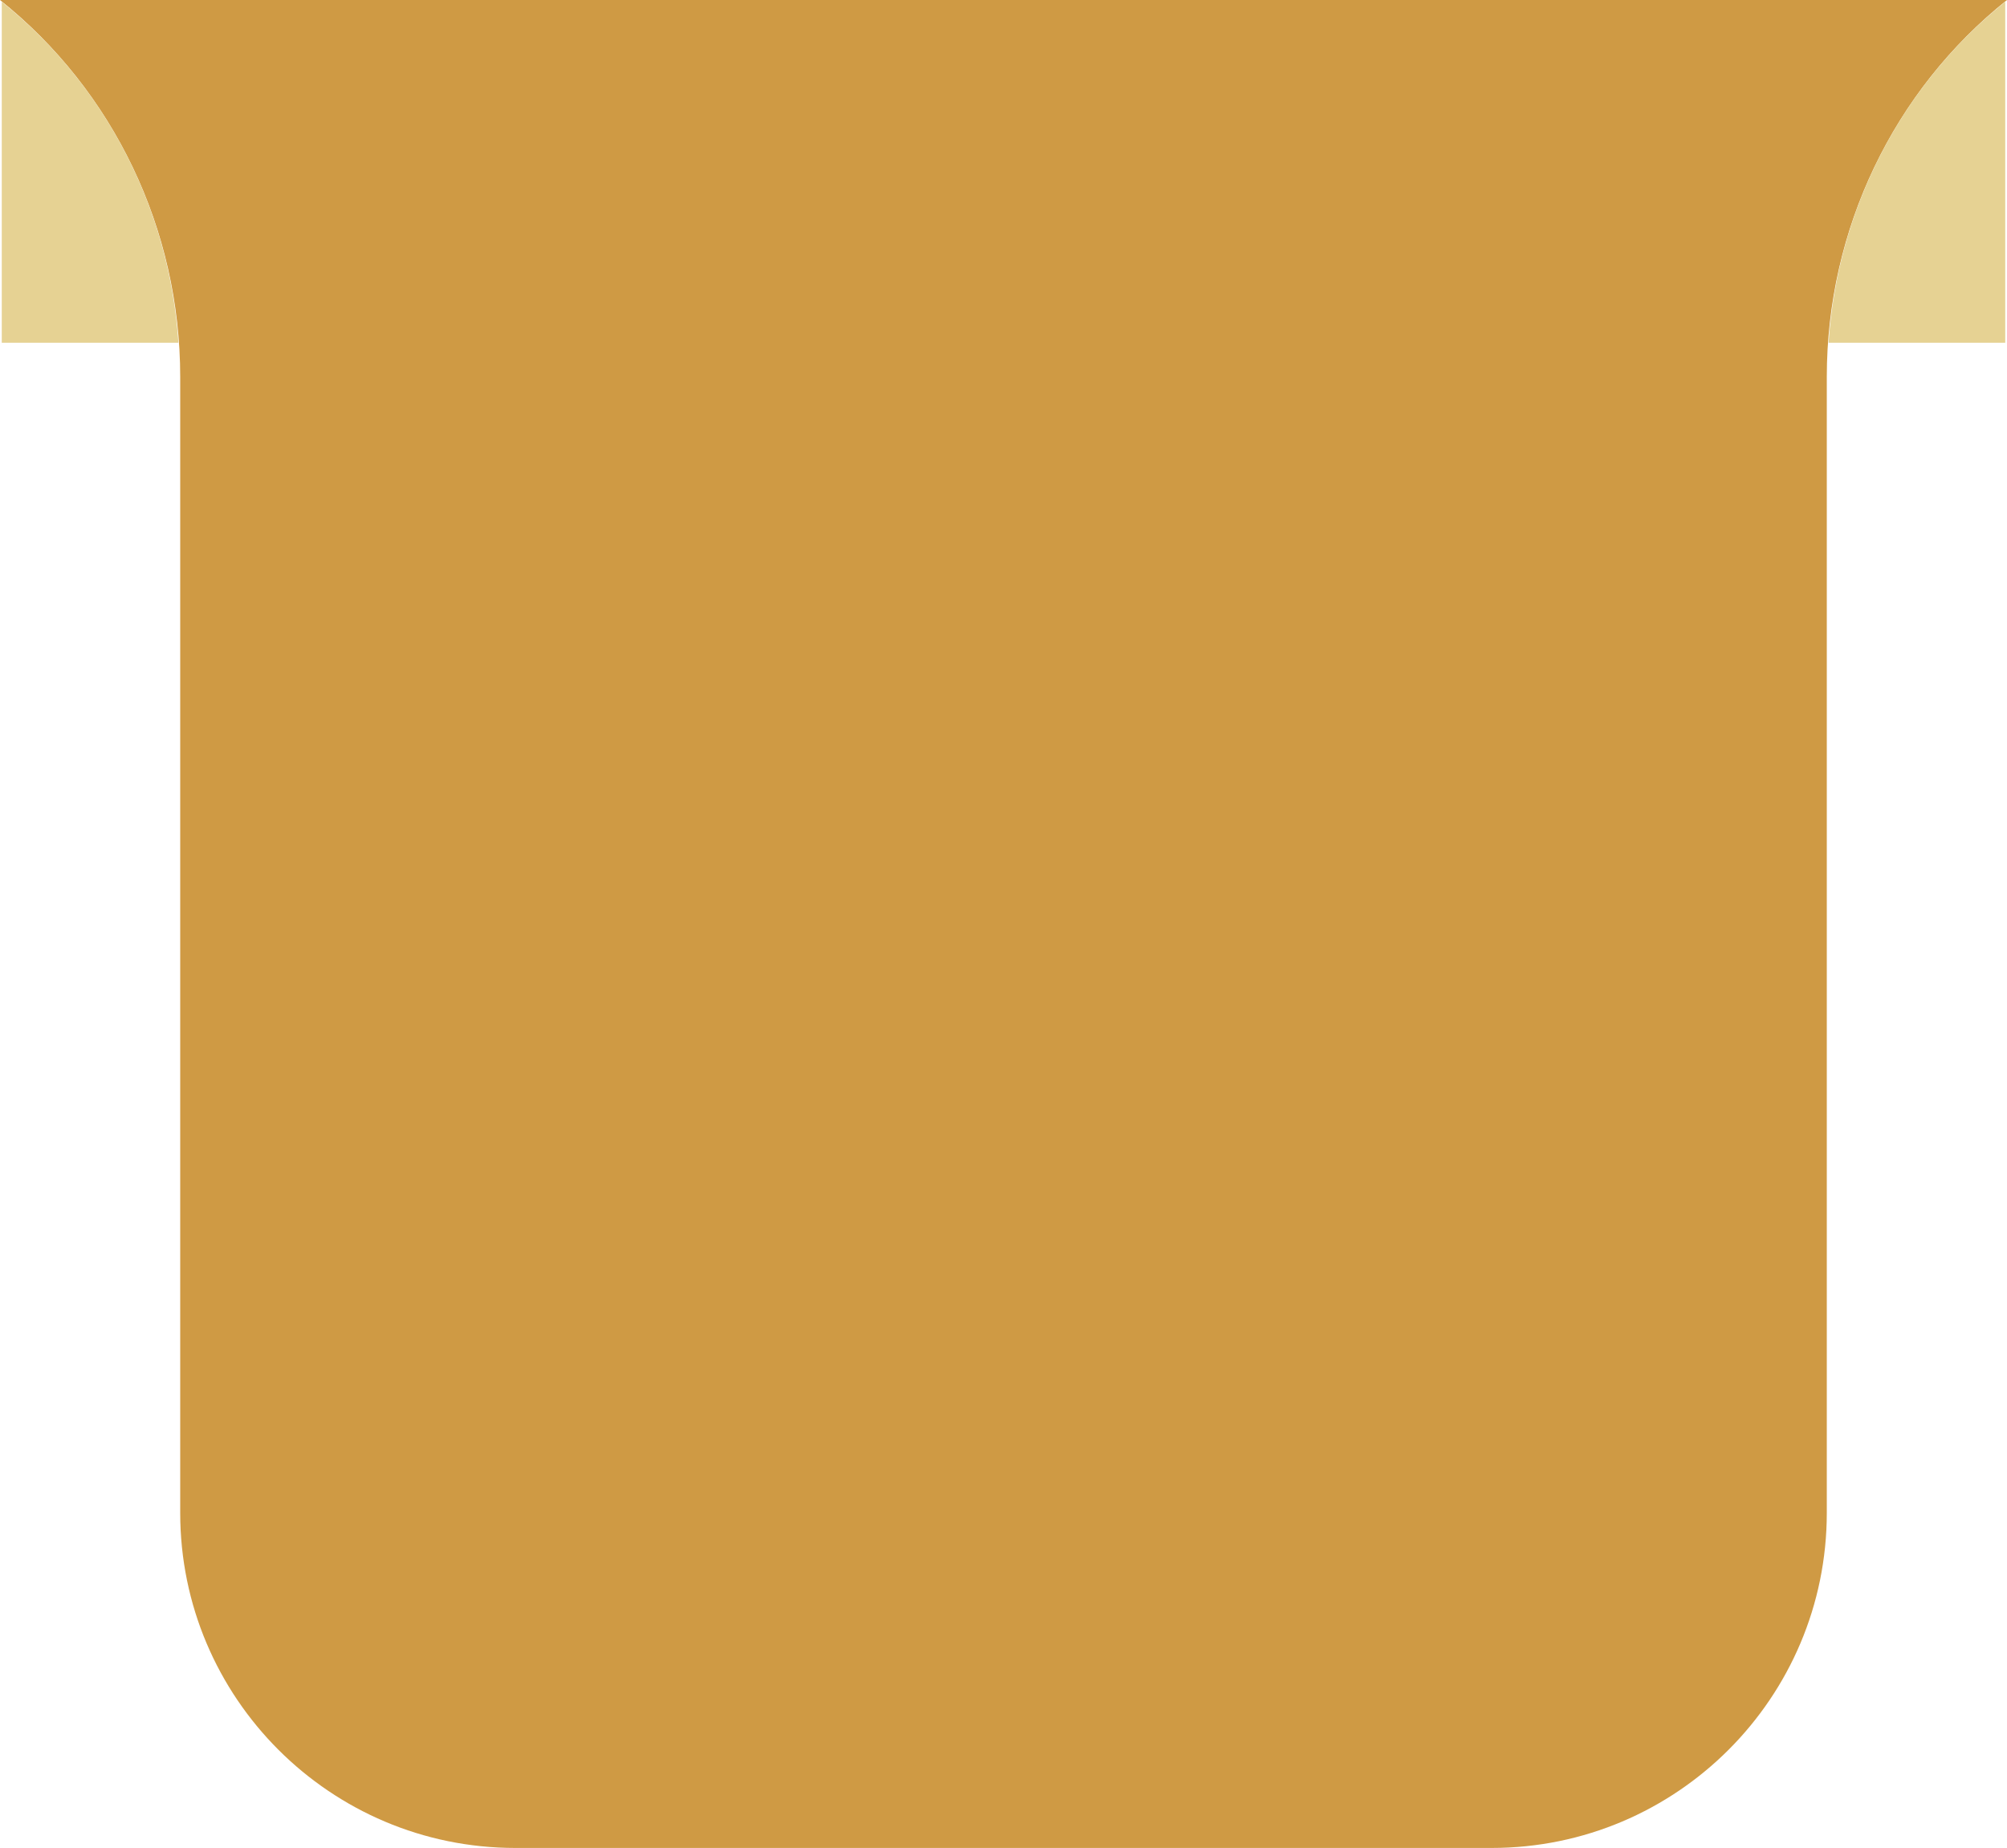
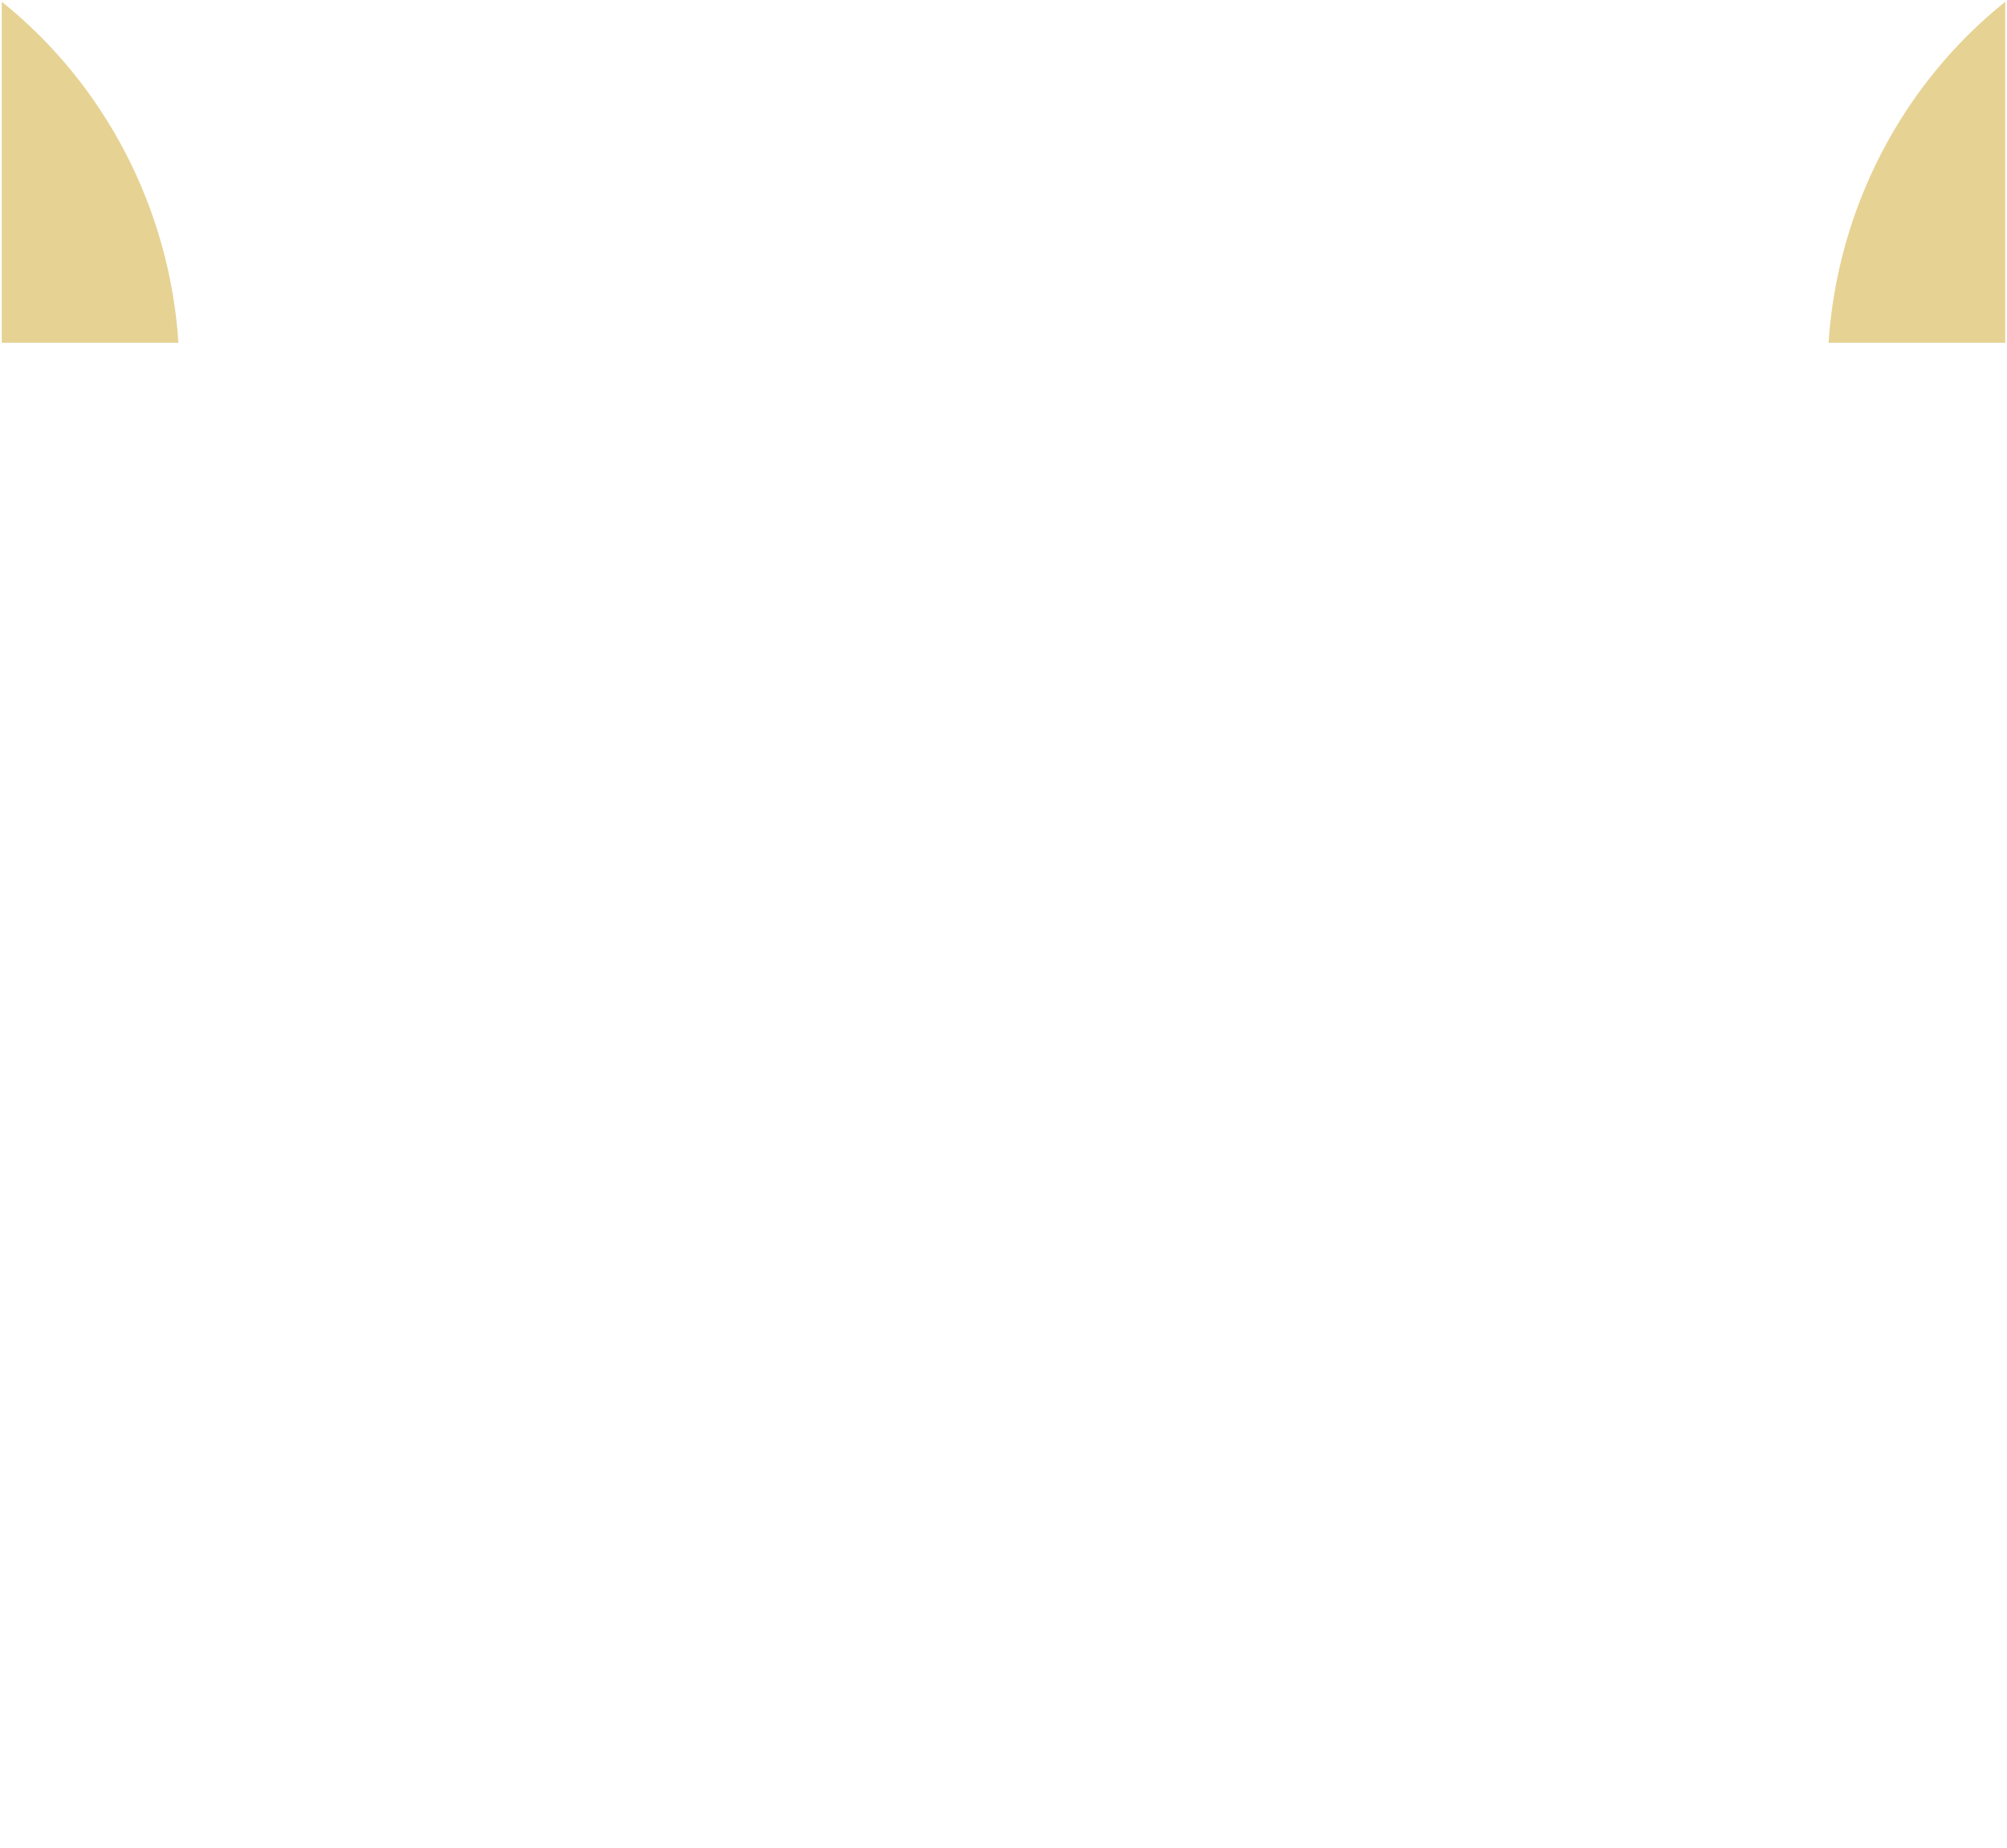
<svg xmlns="http://www.w3.org/2000/svg" fill="#000000" height="313.8" preserveAspectRatio="xMidYMid meet" version="1" viewBox="0.0 0.0 340.8 313.8" width="340.8" zoomAndPan="magnify">
  <g id="change1_1">
-     <path d="M253.3,313.8c31.4,0,56.9-25.5,56.9-56.9V64c0-25,11.3-48.6,30.6-64h0H170.4H0l0,0 c19.3,15.4,30.6,39,30.6,64v192.9c0,31.4,25.5,56.9,56.9,56.9H253.3z" fill="#cf9a44" />
-   </g>
+     </g>
  <g id="change2_1">
    <path d="M340.5,0.3v57.9h-30C312,35.5,322.9,14.4,340.5,0.3z M0.3,0.3v57.9h30C28.8,35.5,17.9,14.4,0.3,0.3z" fill="#e6d293" />
  </g>
</svg>